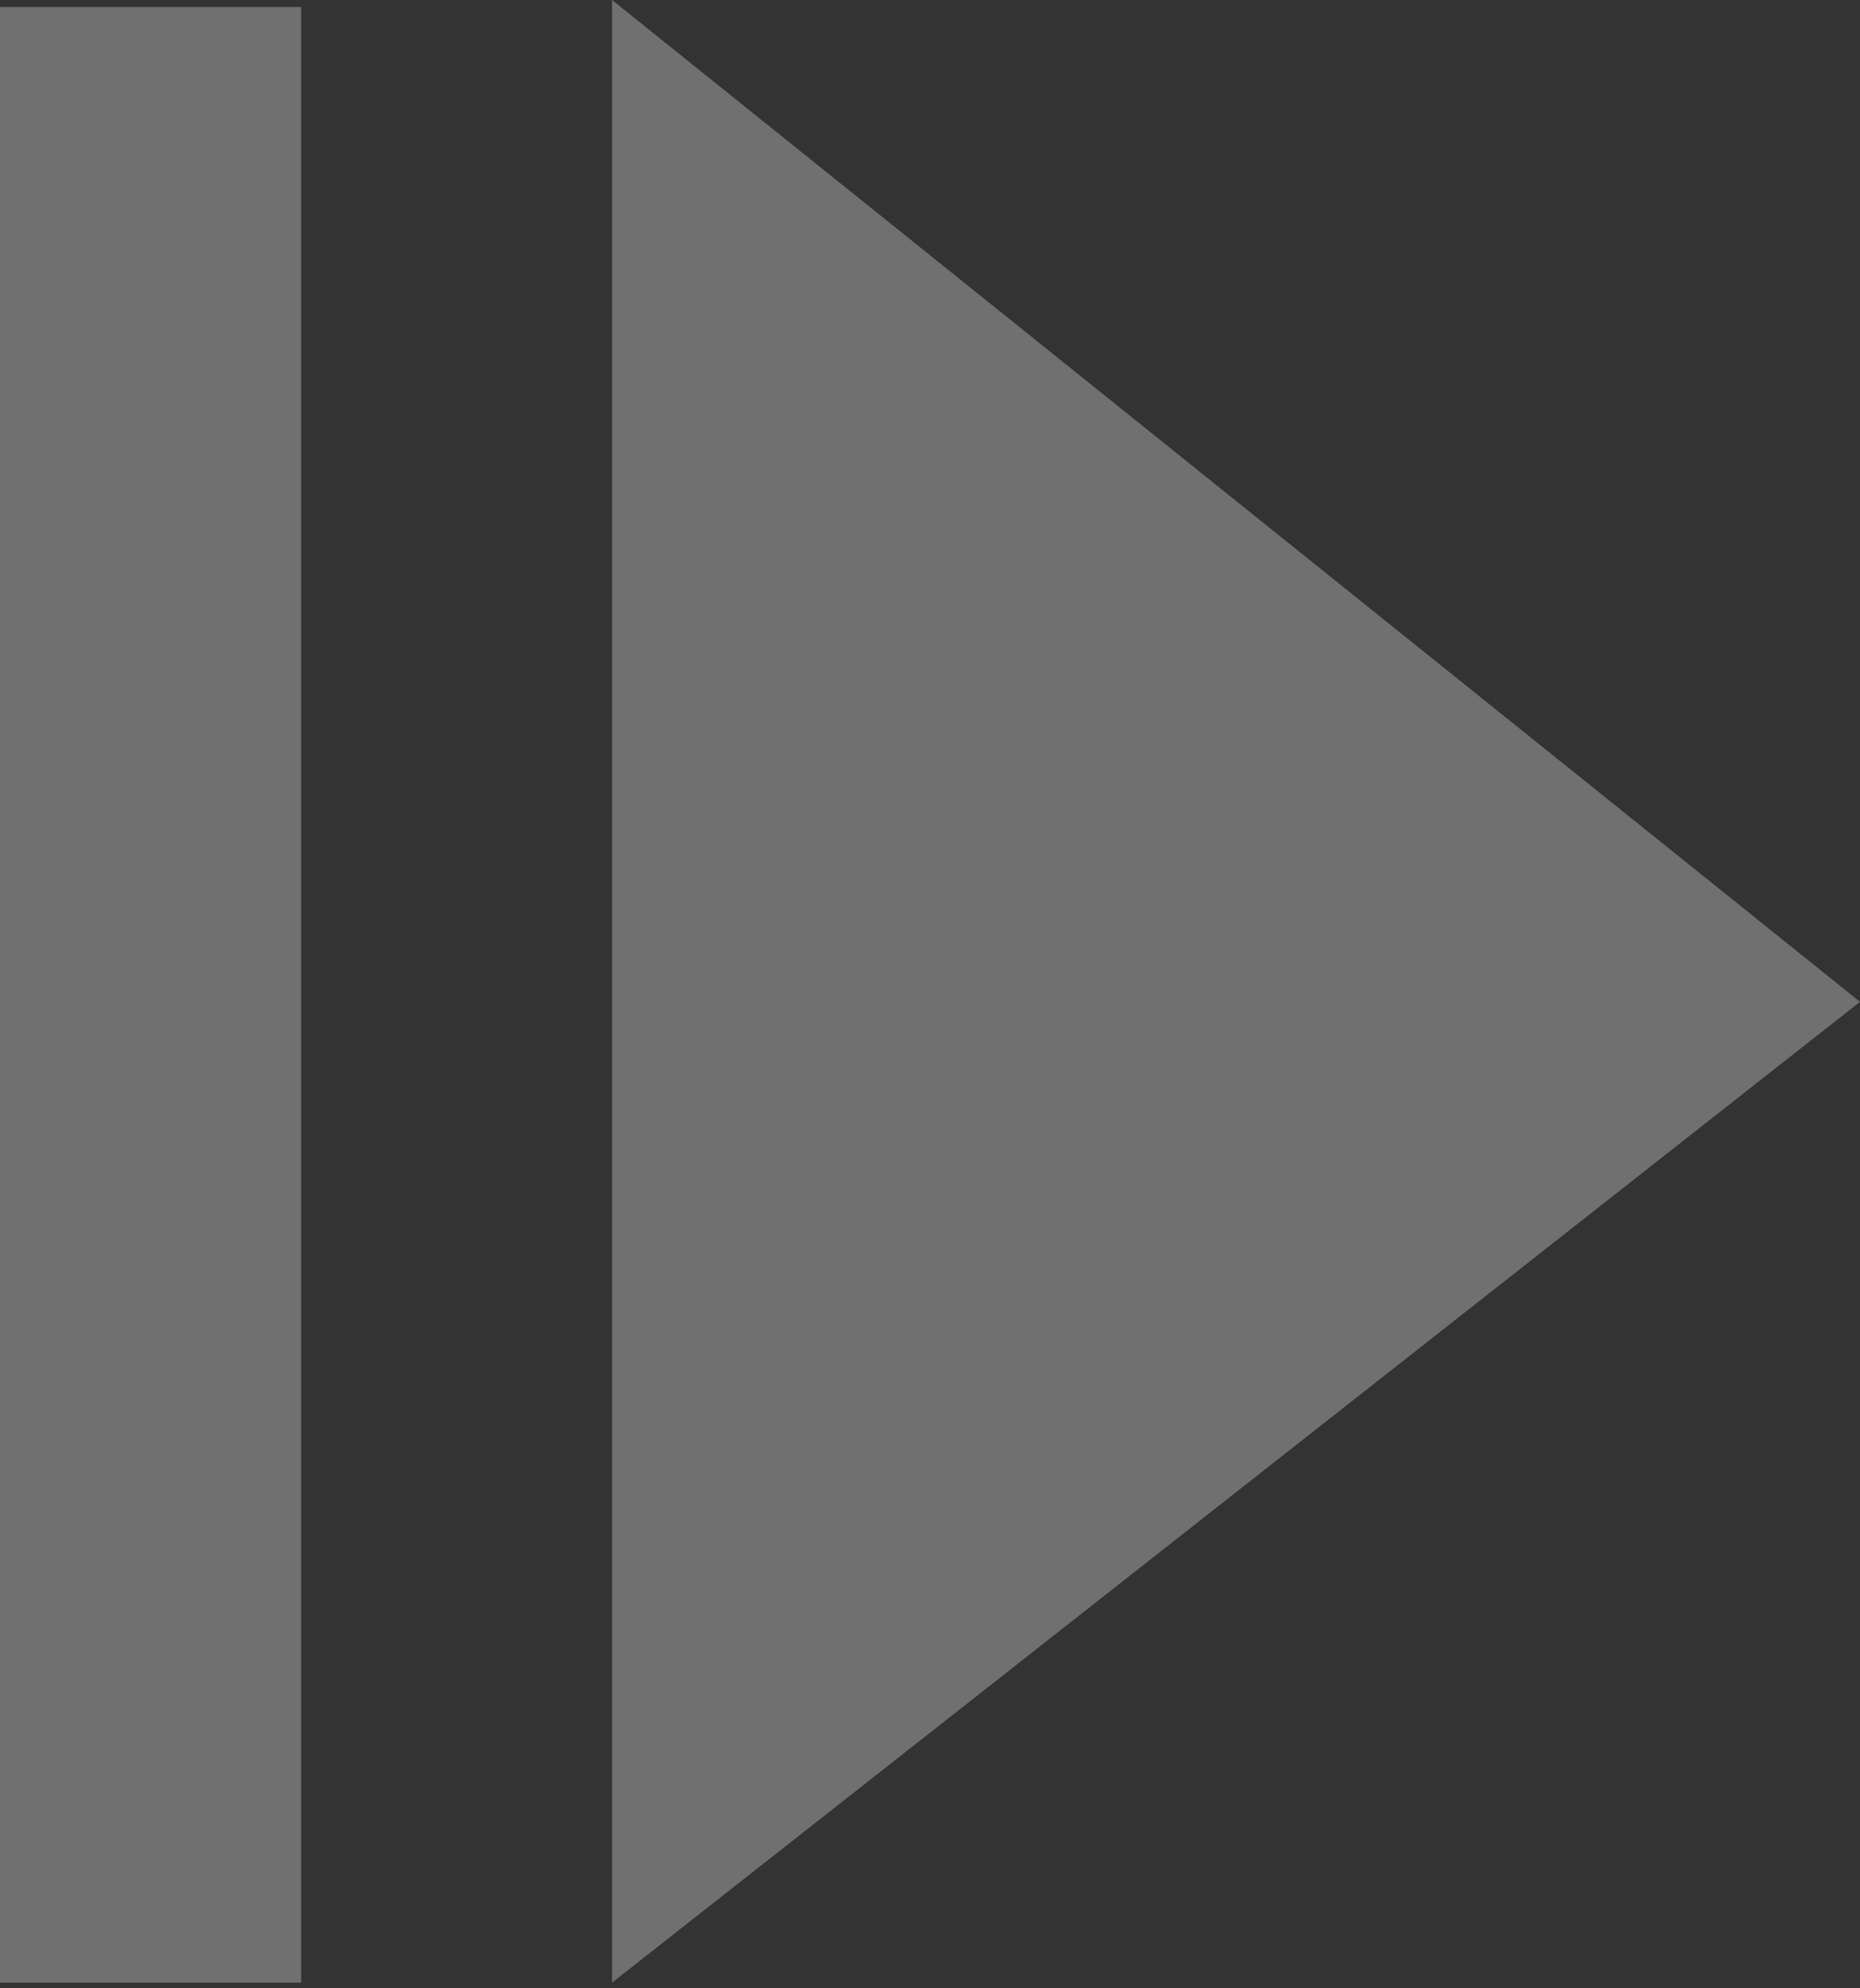
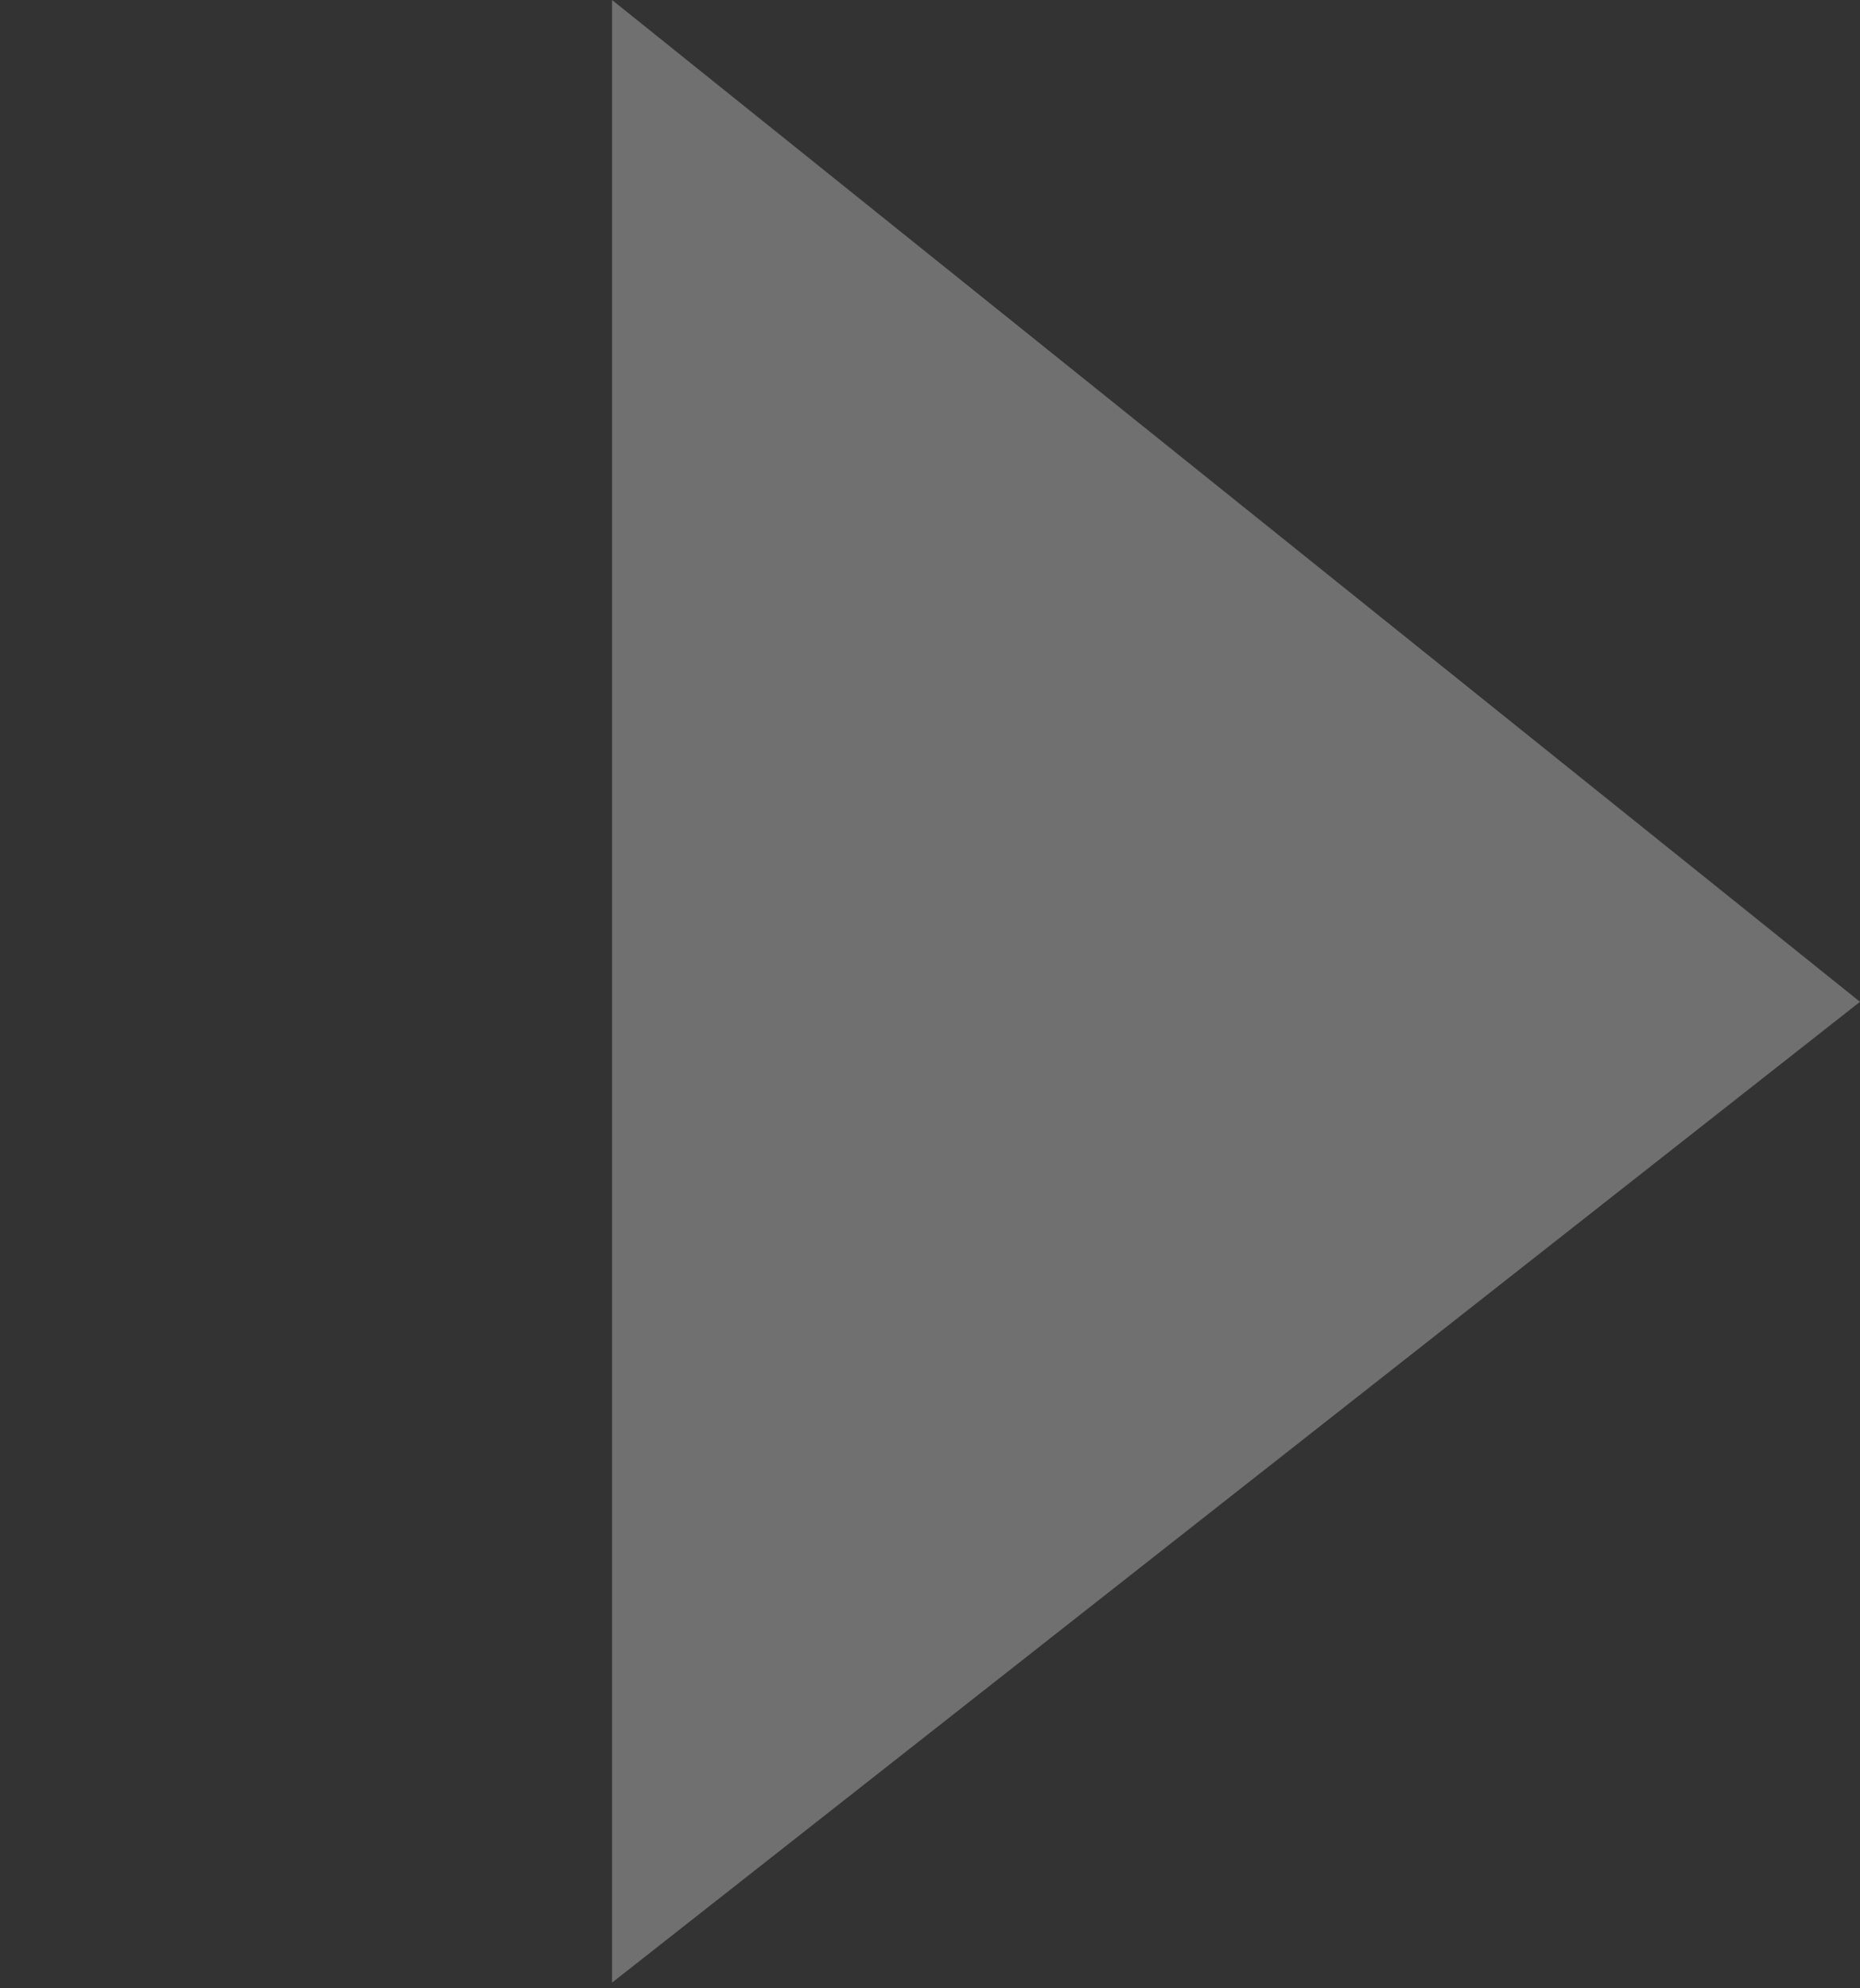
<svg xmlns="http://www.w3.org/2000/svg" id="Layer_1" data-name="Layer 1" viewBox="0 0 13.28 14.19">
  <rect x="0" y="0" width="13.28" height="14.19" fill="#333333" stroke="none" />
  <defs>
    <style>.cls-1{fill:#fff;opacity:0.3;isolation:isolate;}</style>
  </defs>
  <title>frame-for-30</title>
-   <path id="Pfad_85" data-name="Pfad 85" class="cls-1" d="M13.81,9,4.9,16V1.85Z" transform="translate(-0.53 -1.85)" />
+   <path id="Pfad_85" data-name="Pfad 85" class="cls-1" d="M13.81,9,4.9,16V1.85" transform="translate(-0.53 -1.85)" />
  <g id="Layer_3" data-name="Layer 3">
-     <rect class="cls-1" y="0.05" width="2.15" height="14.1" />
-   </g>
+     </g>
</svg>